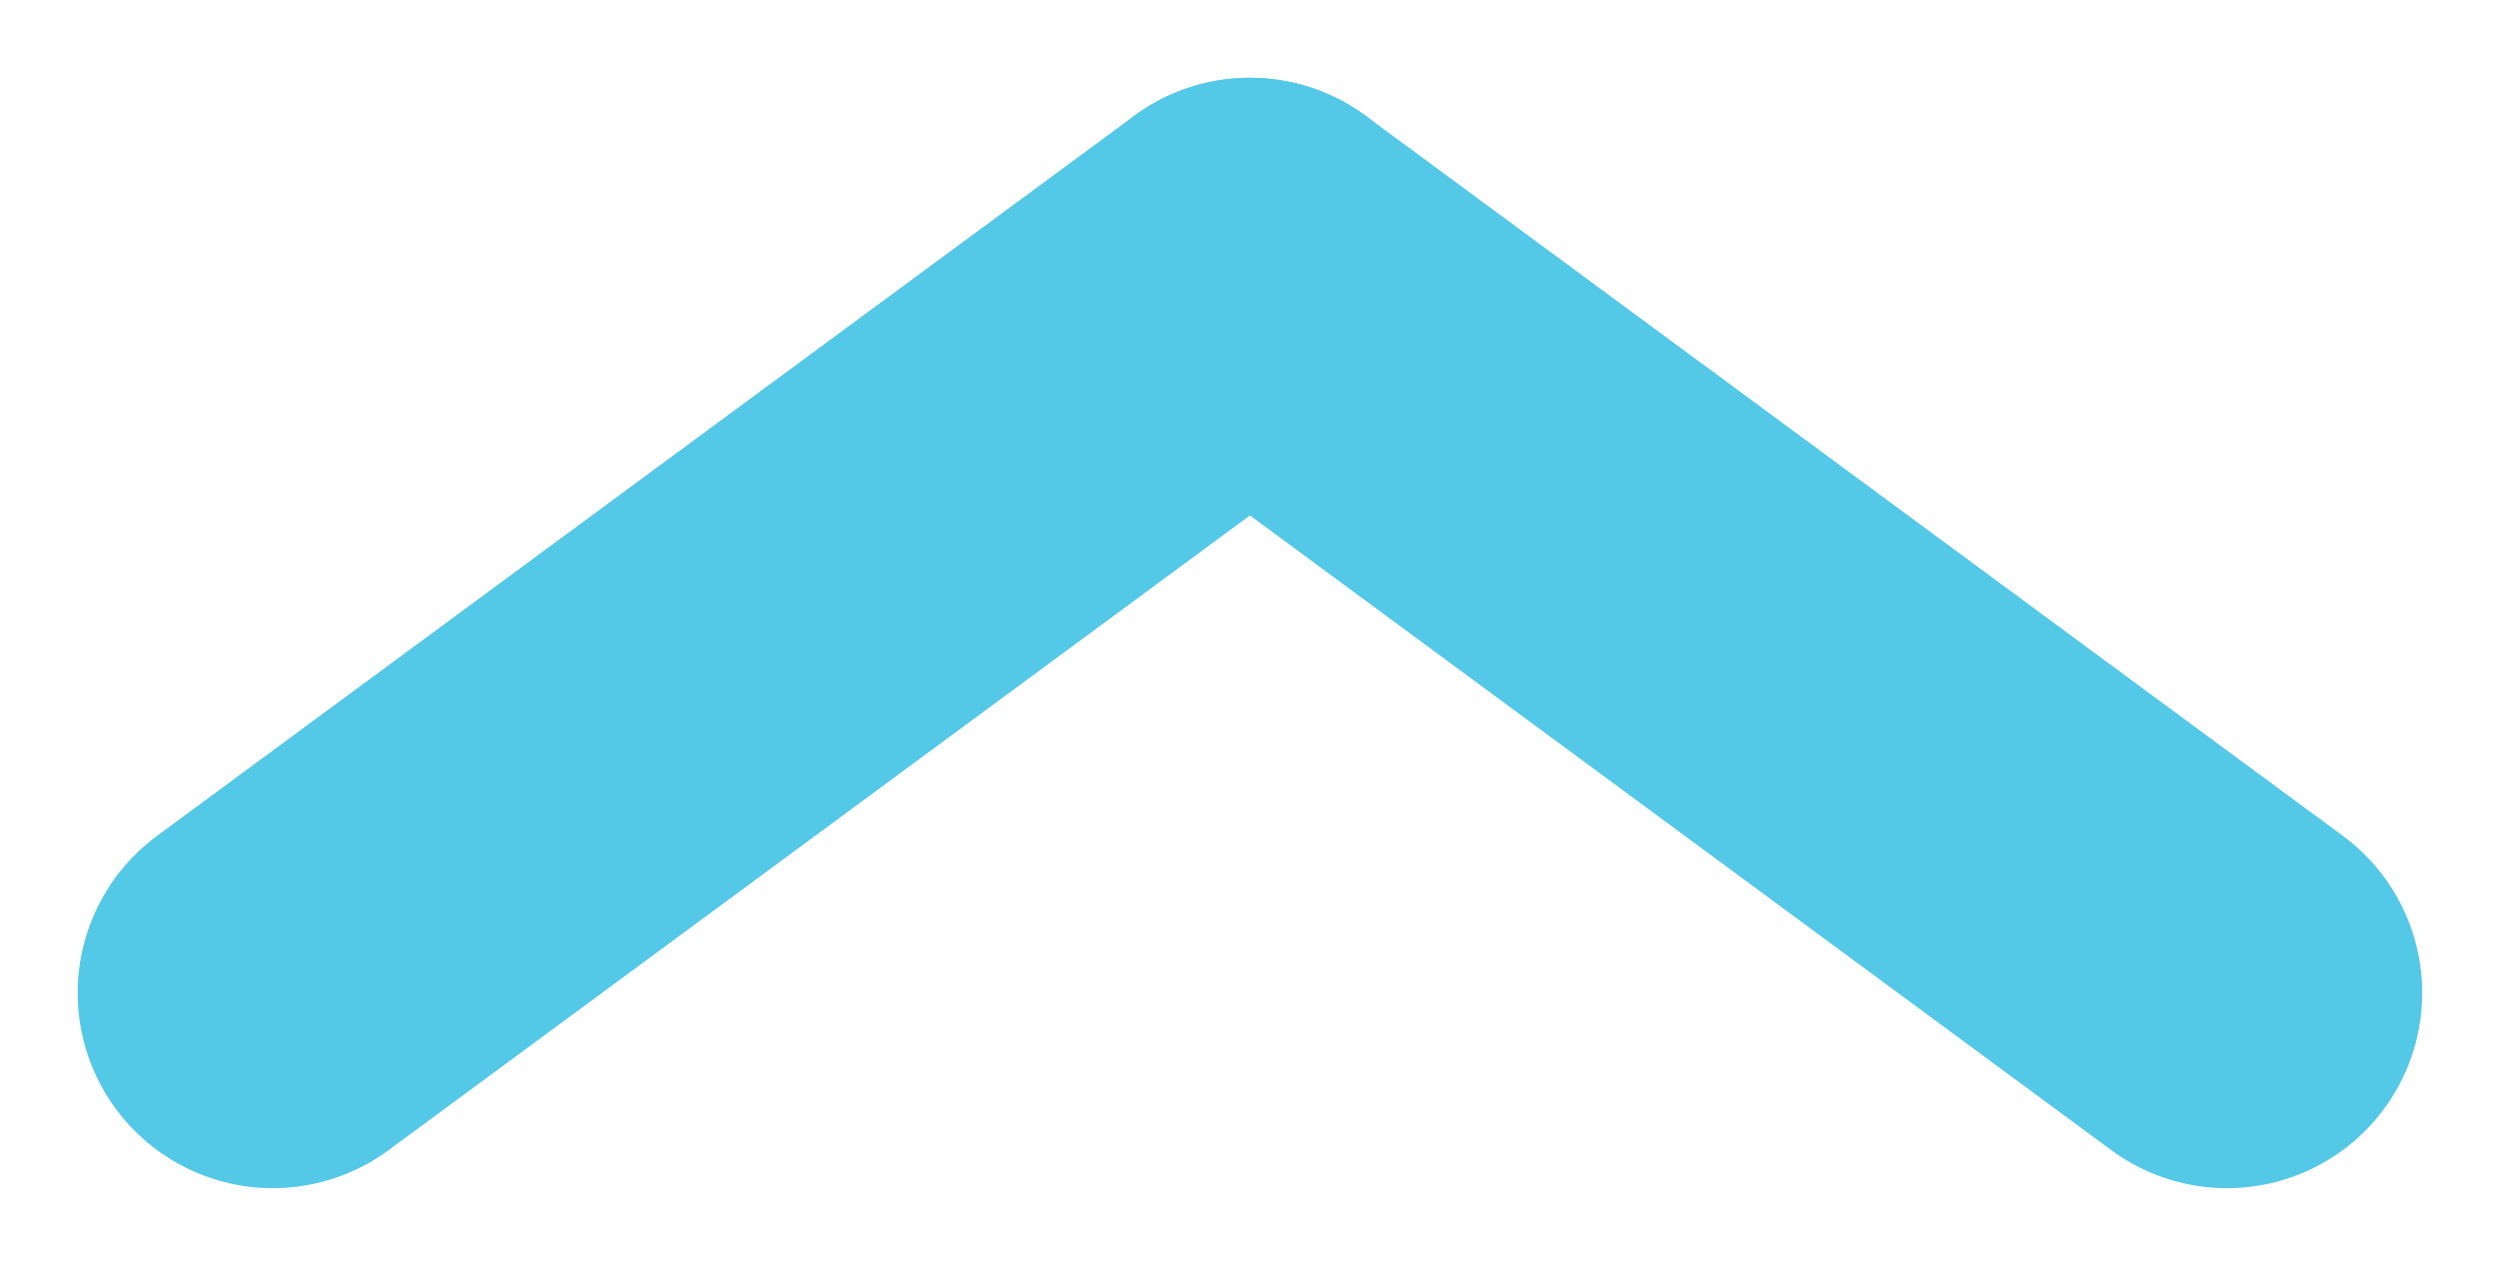
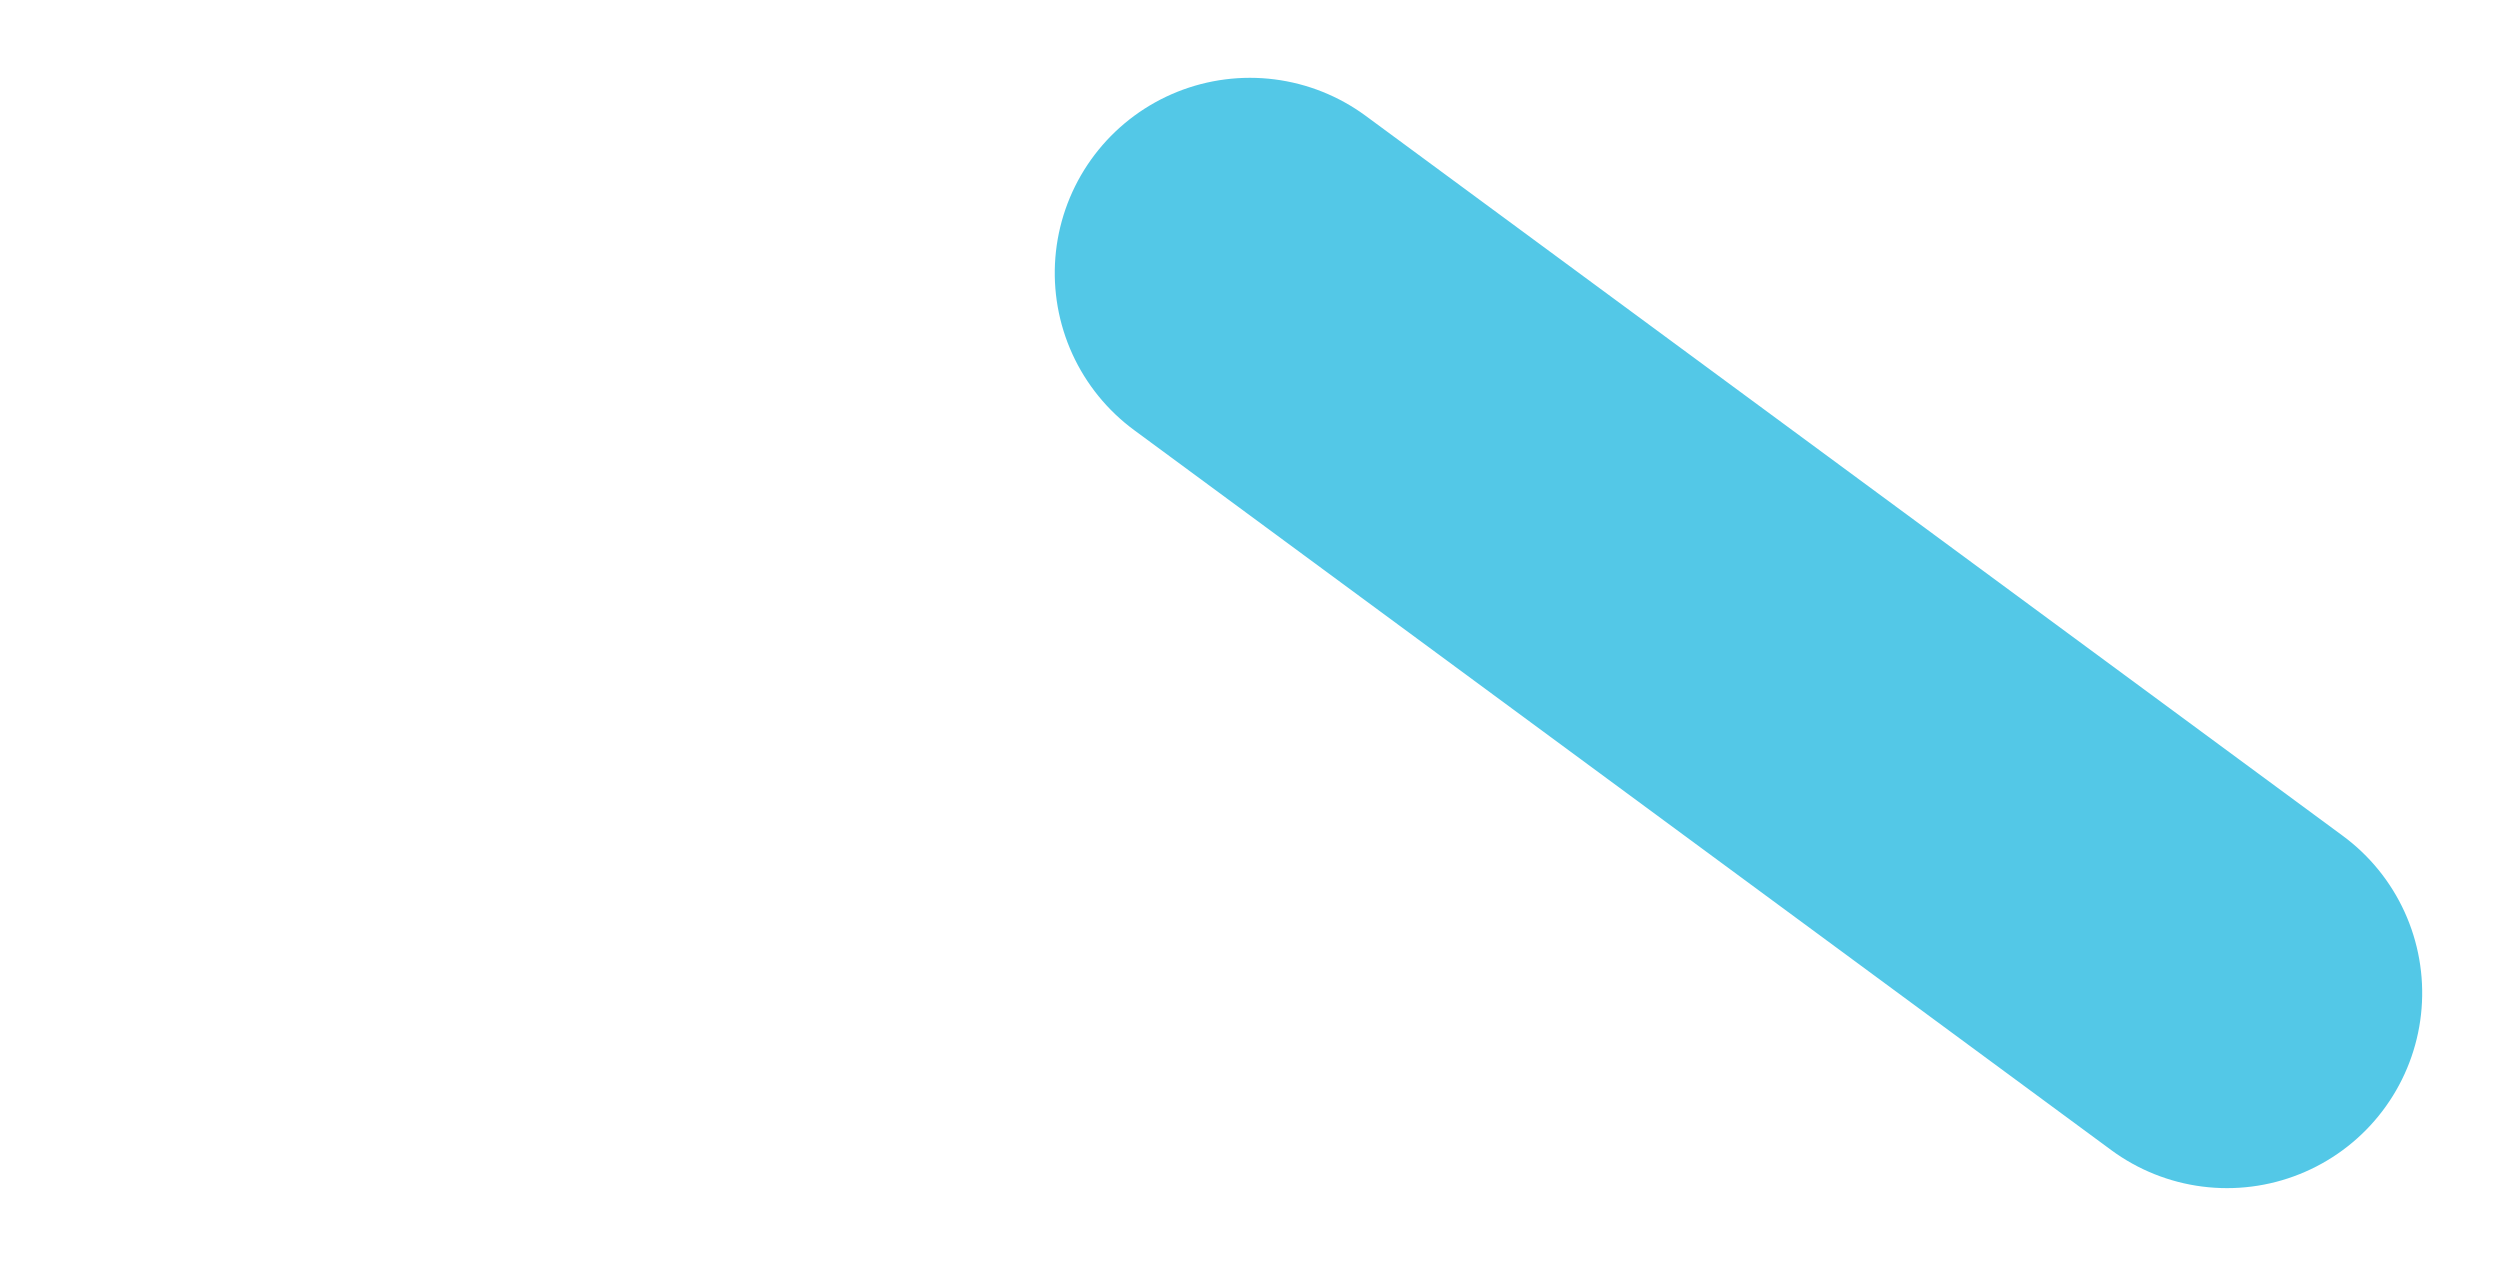
<svg xmlns="http://www.w3.org/2000/svg" width="19.213" height="9.728" viewBox="0 0 19.213 9.728">
  <g id="Groupe_60" data-name="Groupe 60" transform="translate(112.097 5118.601) rotate(180)">
-     <line id="Ligne_4" data-name="Ligne 4" x2="5.533" y2="7.509" transform="translate(110 5110.97) rotate(90)" fill="none" stroke="#53c8e7" stroke-linecap="round" stroke-width="3" />
    <line id="Ligne_5" data-name="Ligne 5" y1="7.509" x2="5.533" transform="translate(102.491 5110.97) rotate(90)" fill="none" stroke="#53c8e7" stroke-linecap="round" stroke-width="3" />
  </g>
</svg>